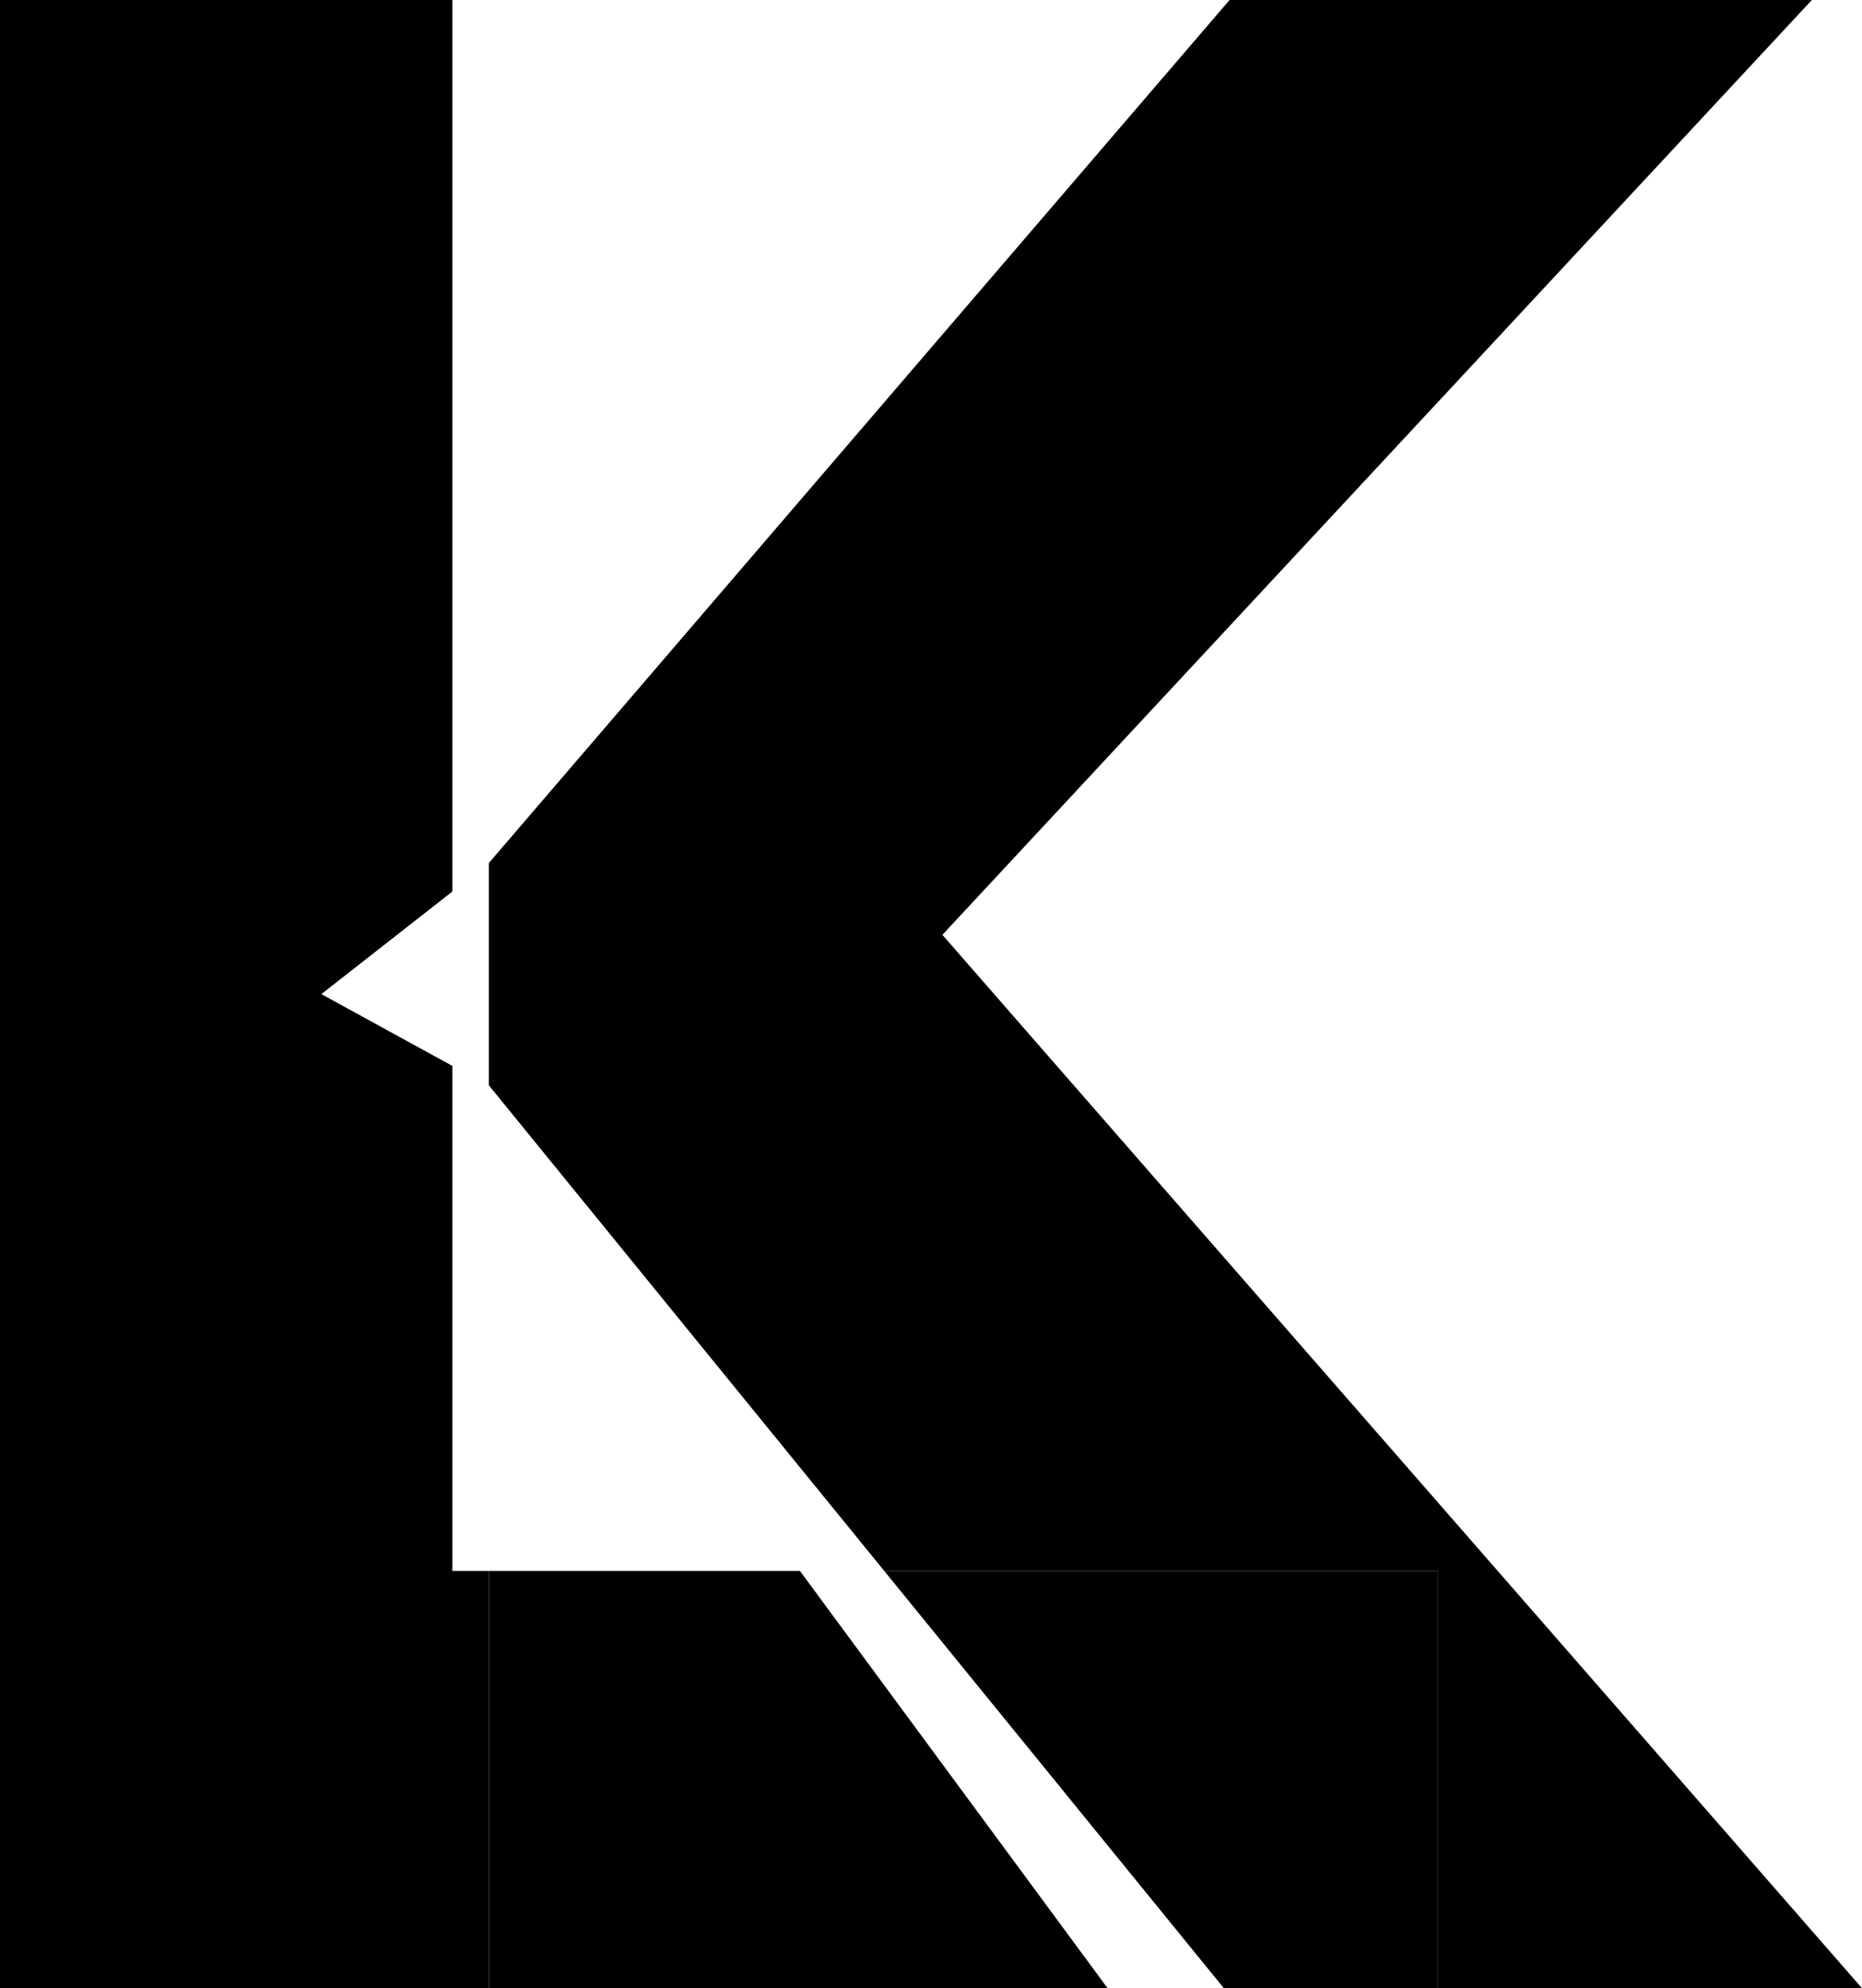
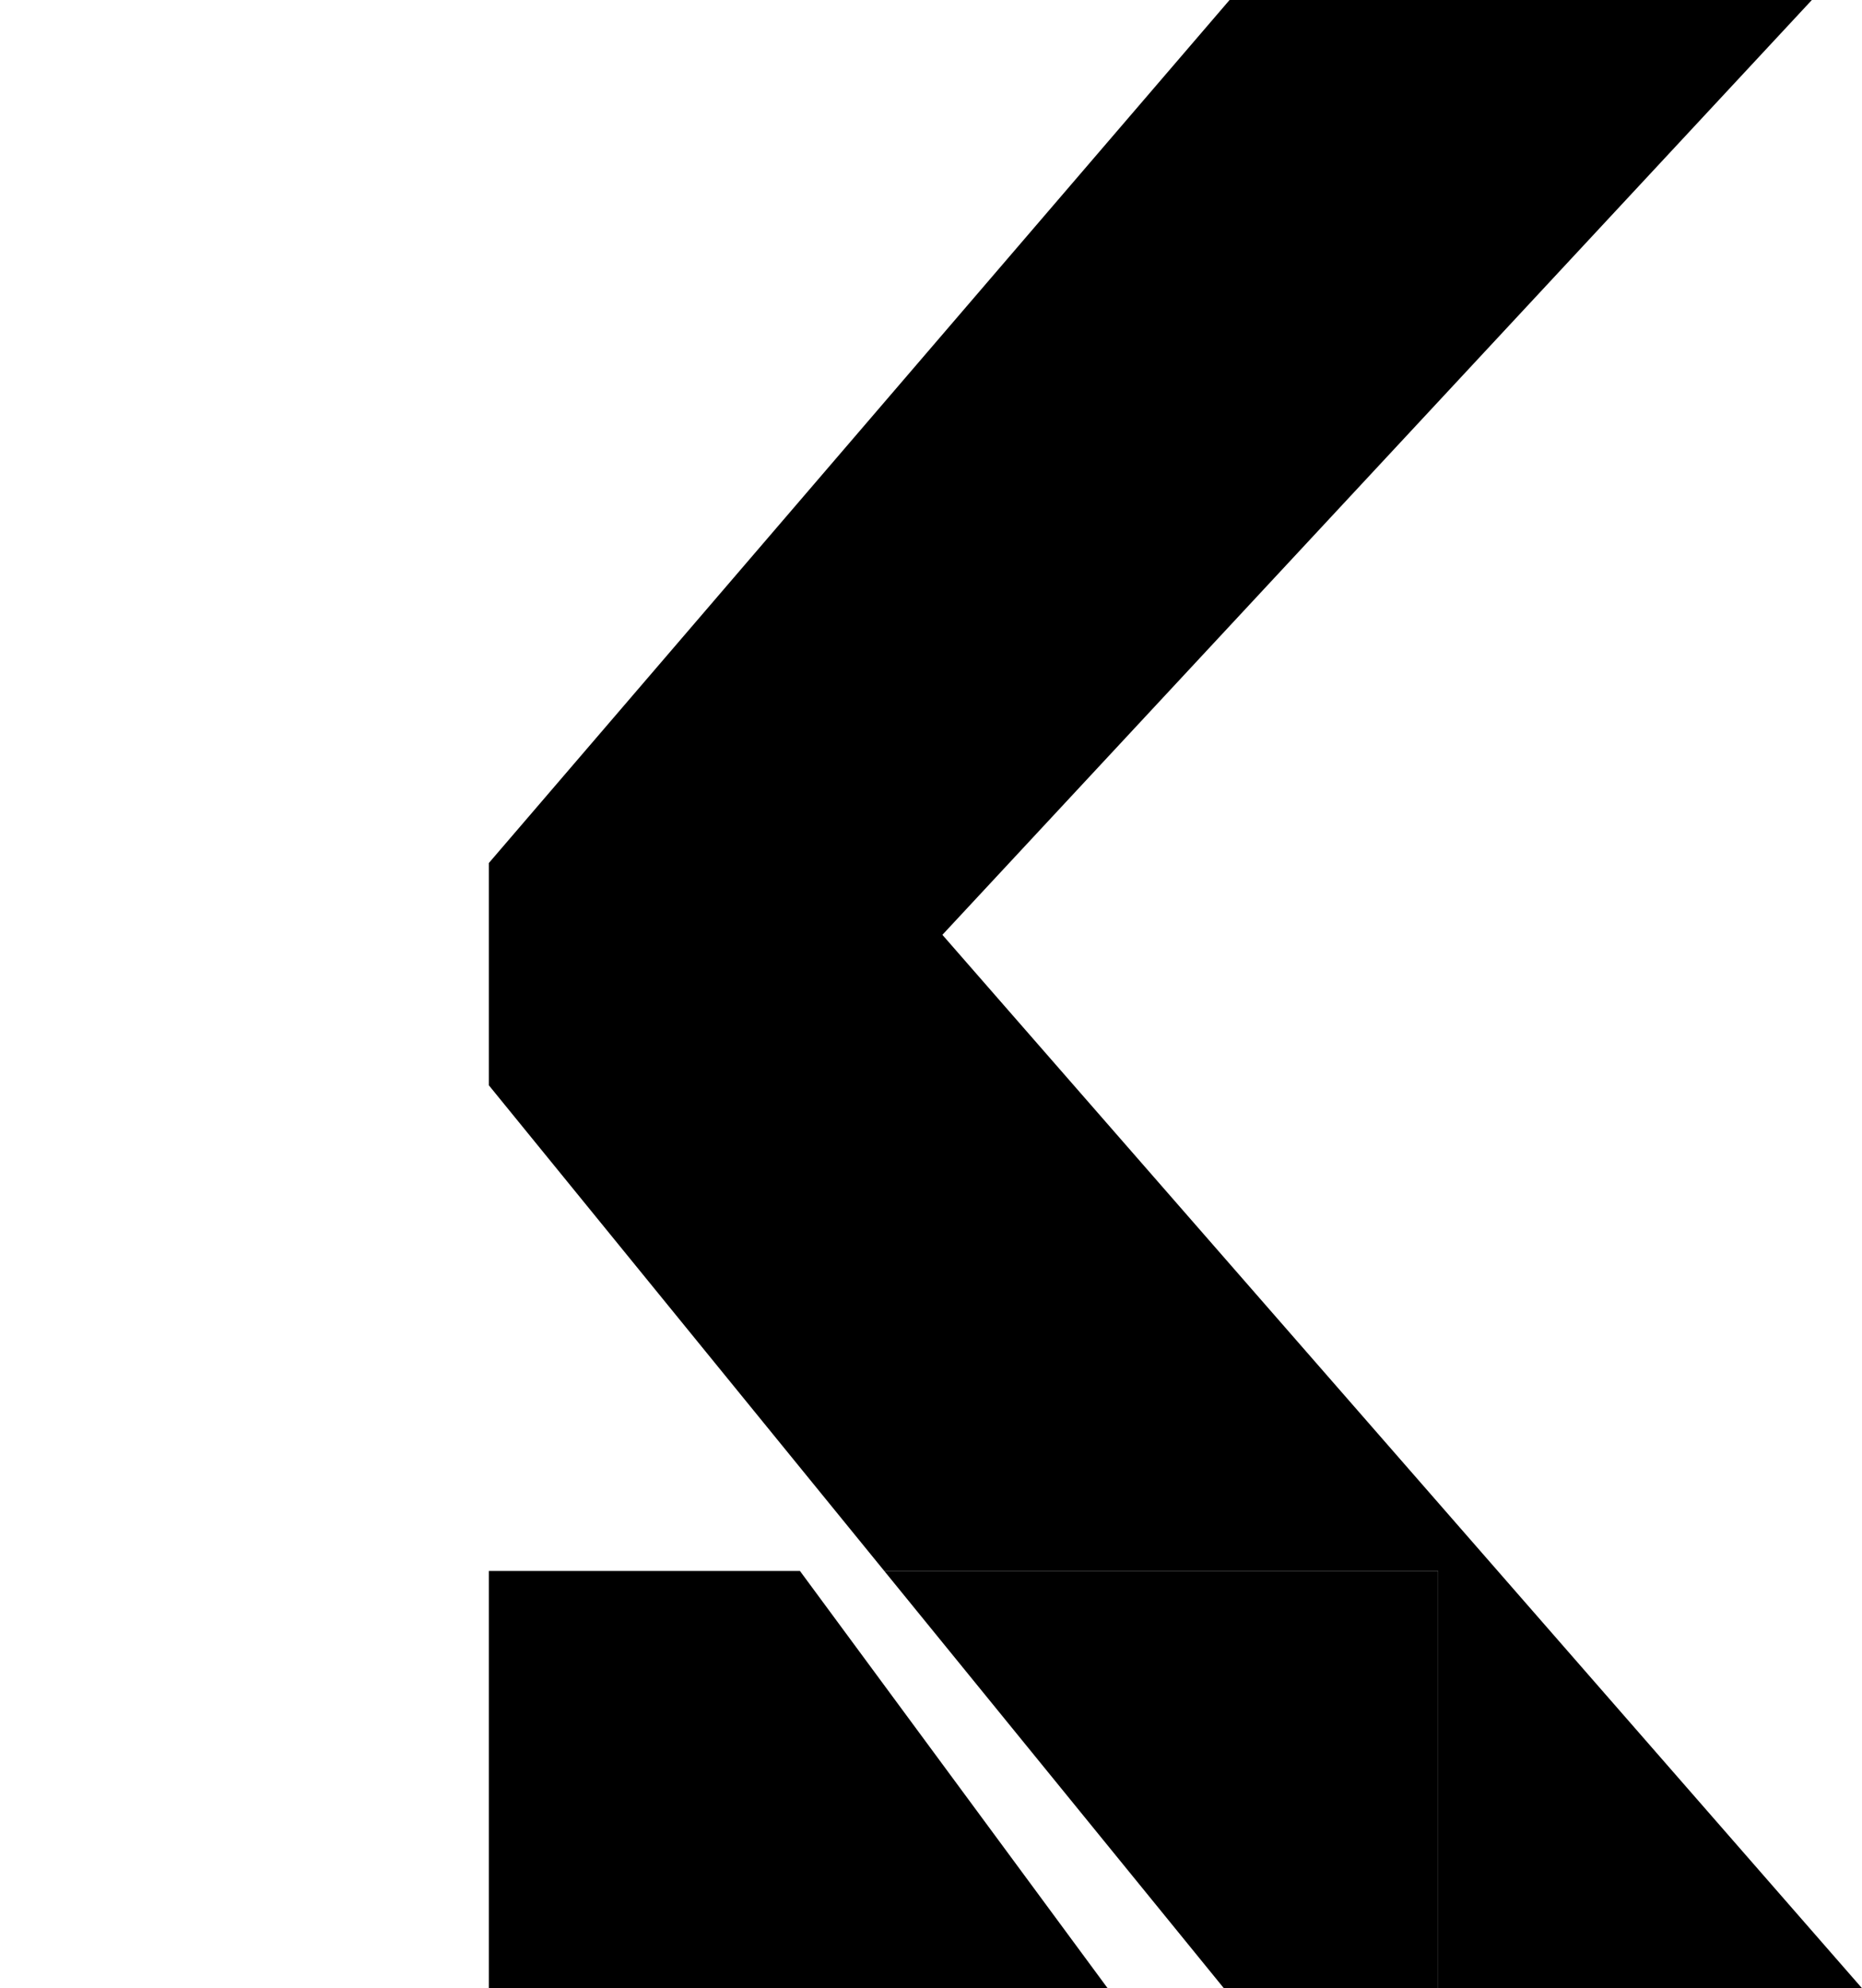
<svg xmlns="http://www.w3.org/2000/svg" id="a" data-name="Lager 1" viewBox="0 0 16.34 17.44">
  <defs>
    <style>
      .b {
        fill: none;
      }
    </style>
  </defs>
  <polygon class="b" points="4.29 13.78 7.02 13.78 7.76 13.78 4.29 9.52 4.29 13.78" />
  <polygon points="8.27 8.2 15.9 0 10.79 0 4.29 7.57 4.29 9.52 7.76 13.78 12.62 13.78 12.62 17.44 16.34 17.44 8.27 8.2" />
  <polygon points="4.29 17.44 9.72 17.44 7.02 13.78 4.29 13.78 4.29 17.44" />
-   <polygon points="3.97 13.78 3.97 9.35 2.82 8.72 3.97 7.82 3.97 0 0 0 0 17.44 4.29 17.44 4.29 13.78 3.97 13.78" />
  <polygon points="7.76 13.78 10.74 17.44 12.62 17.44 12.62 13.78 7.76 13.78" />
</svg>